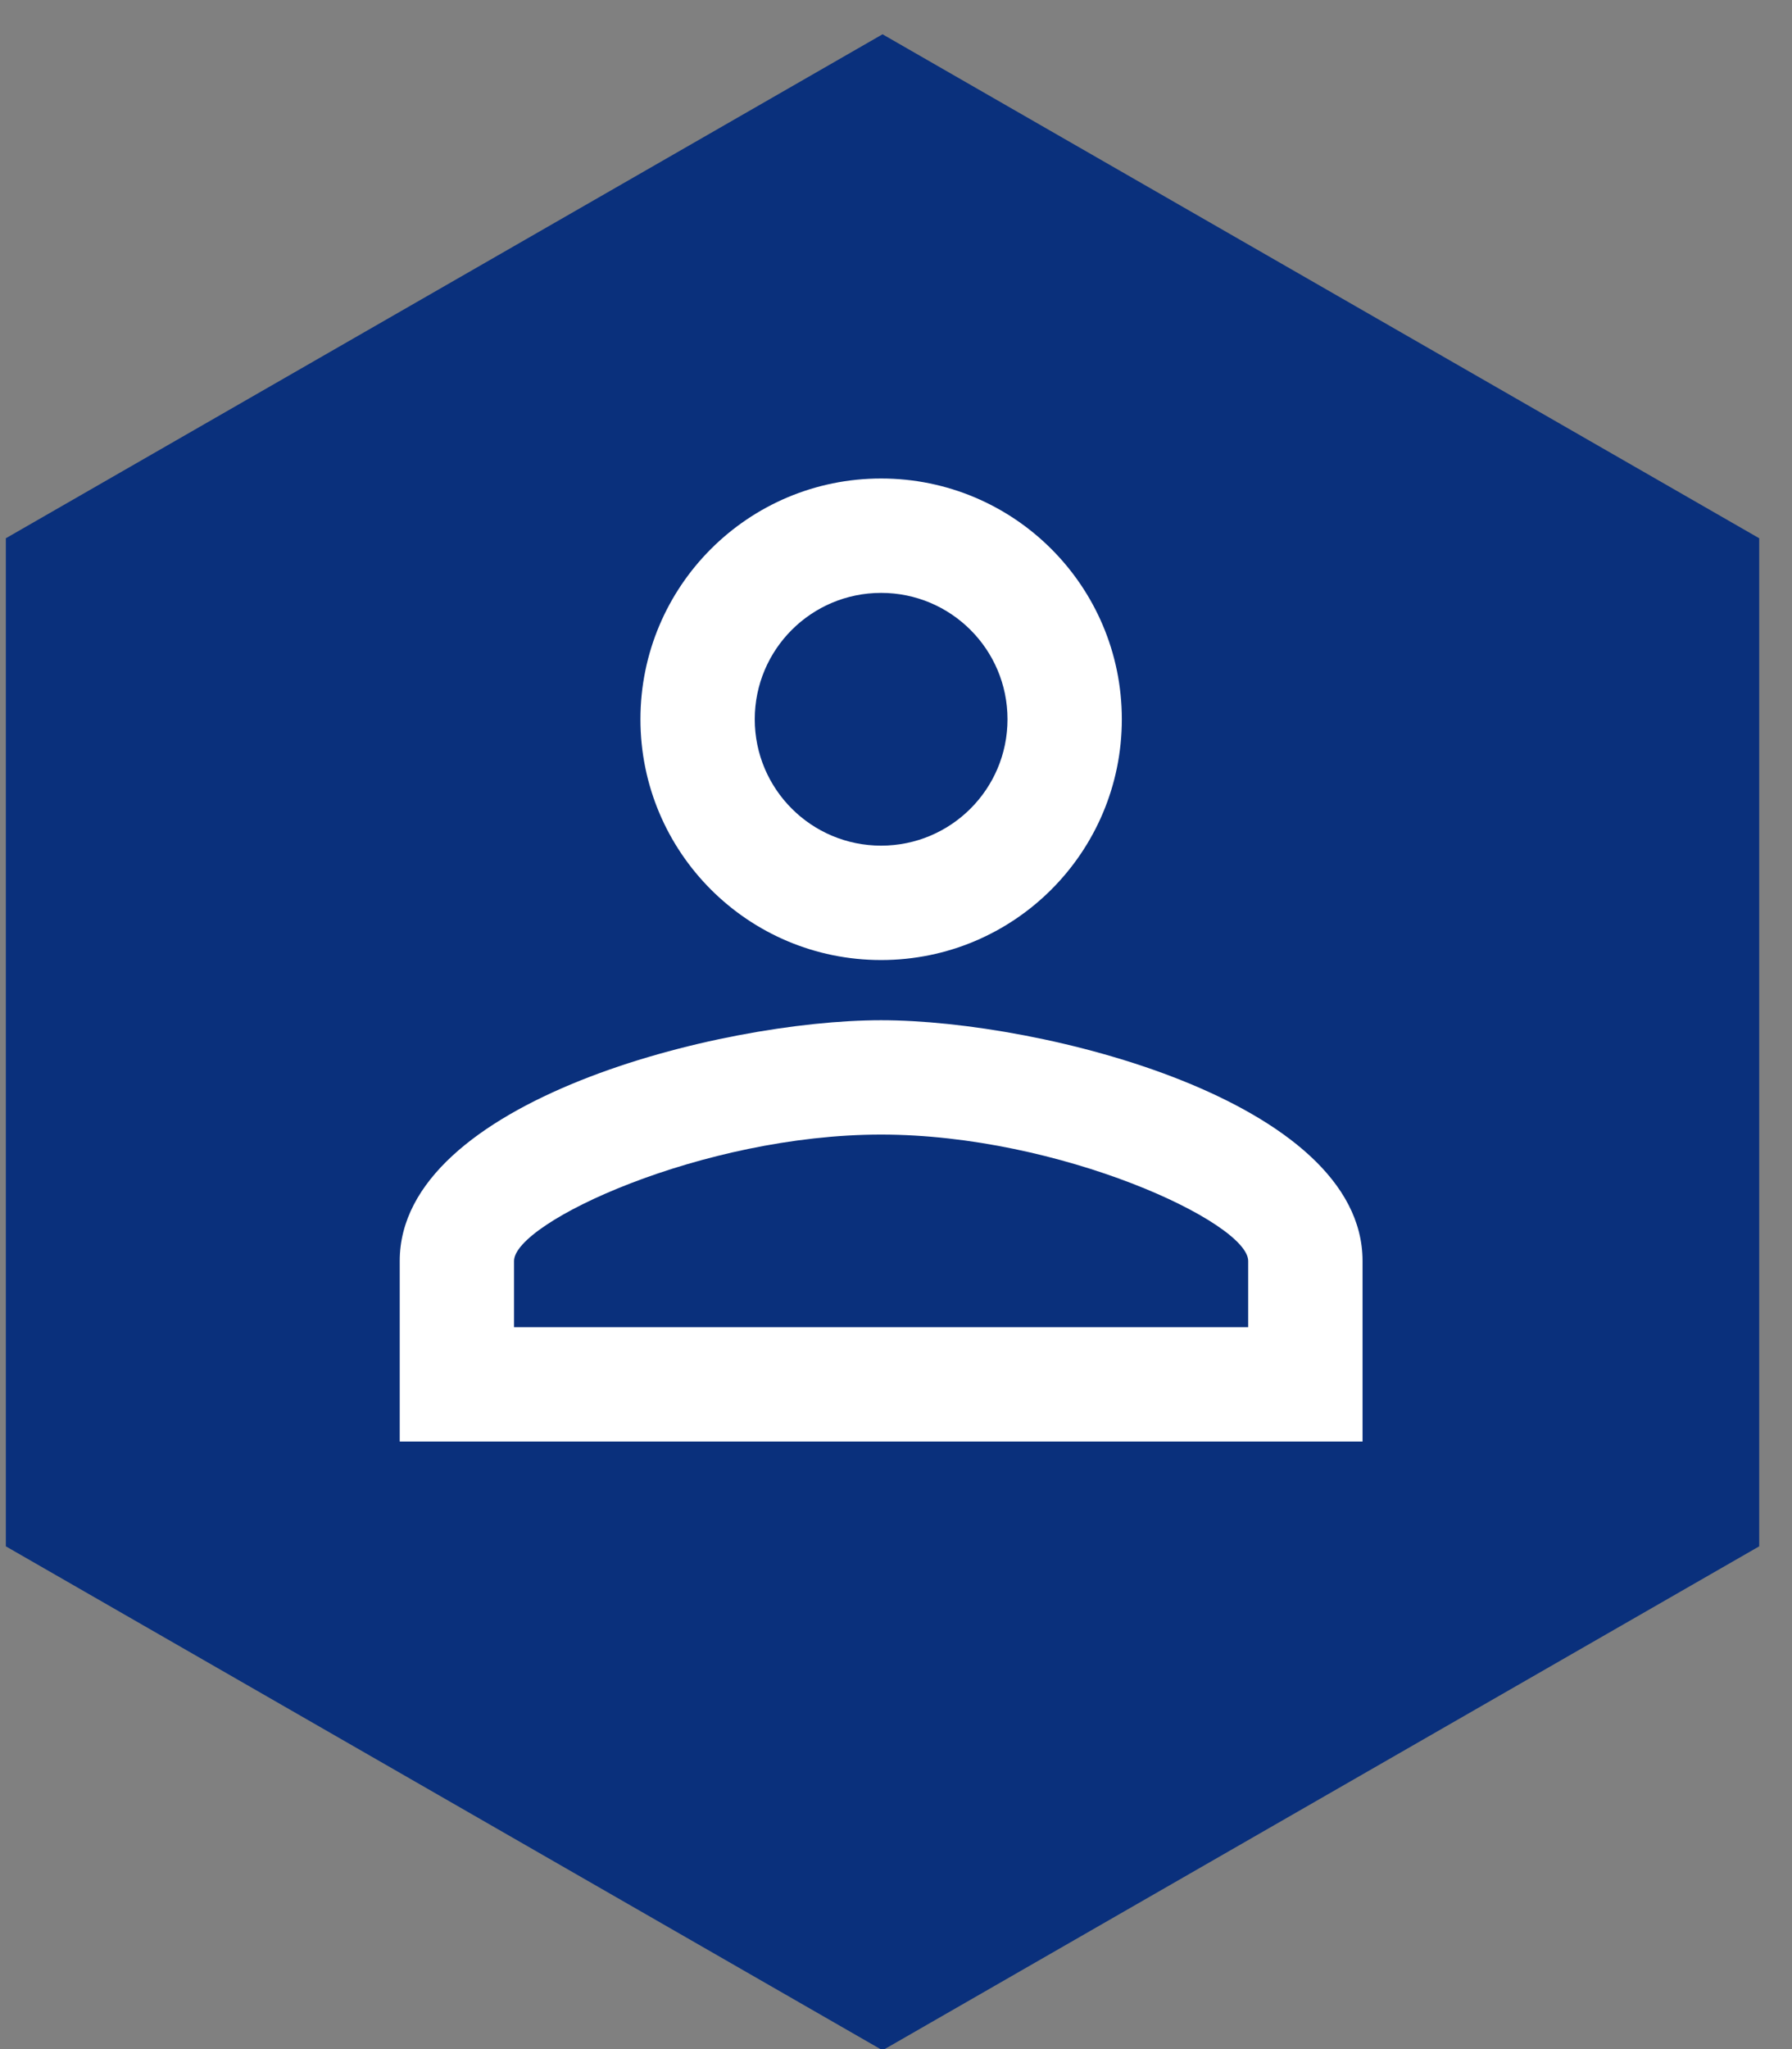
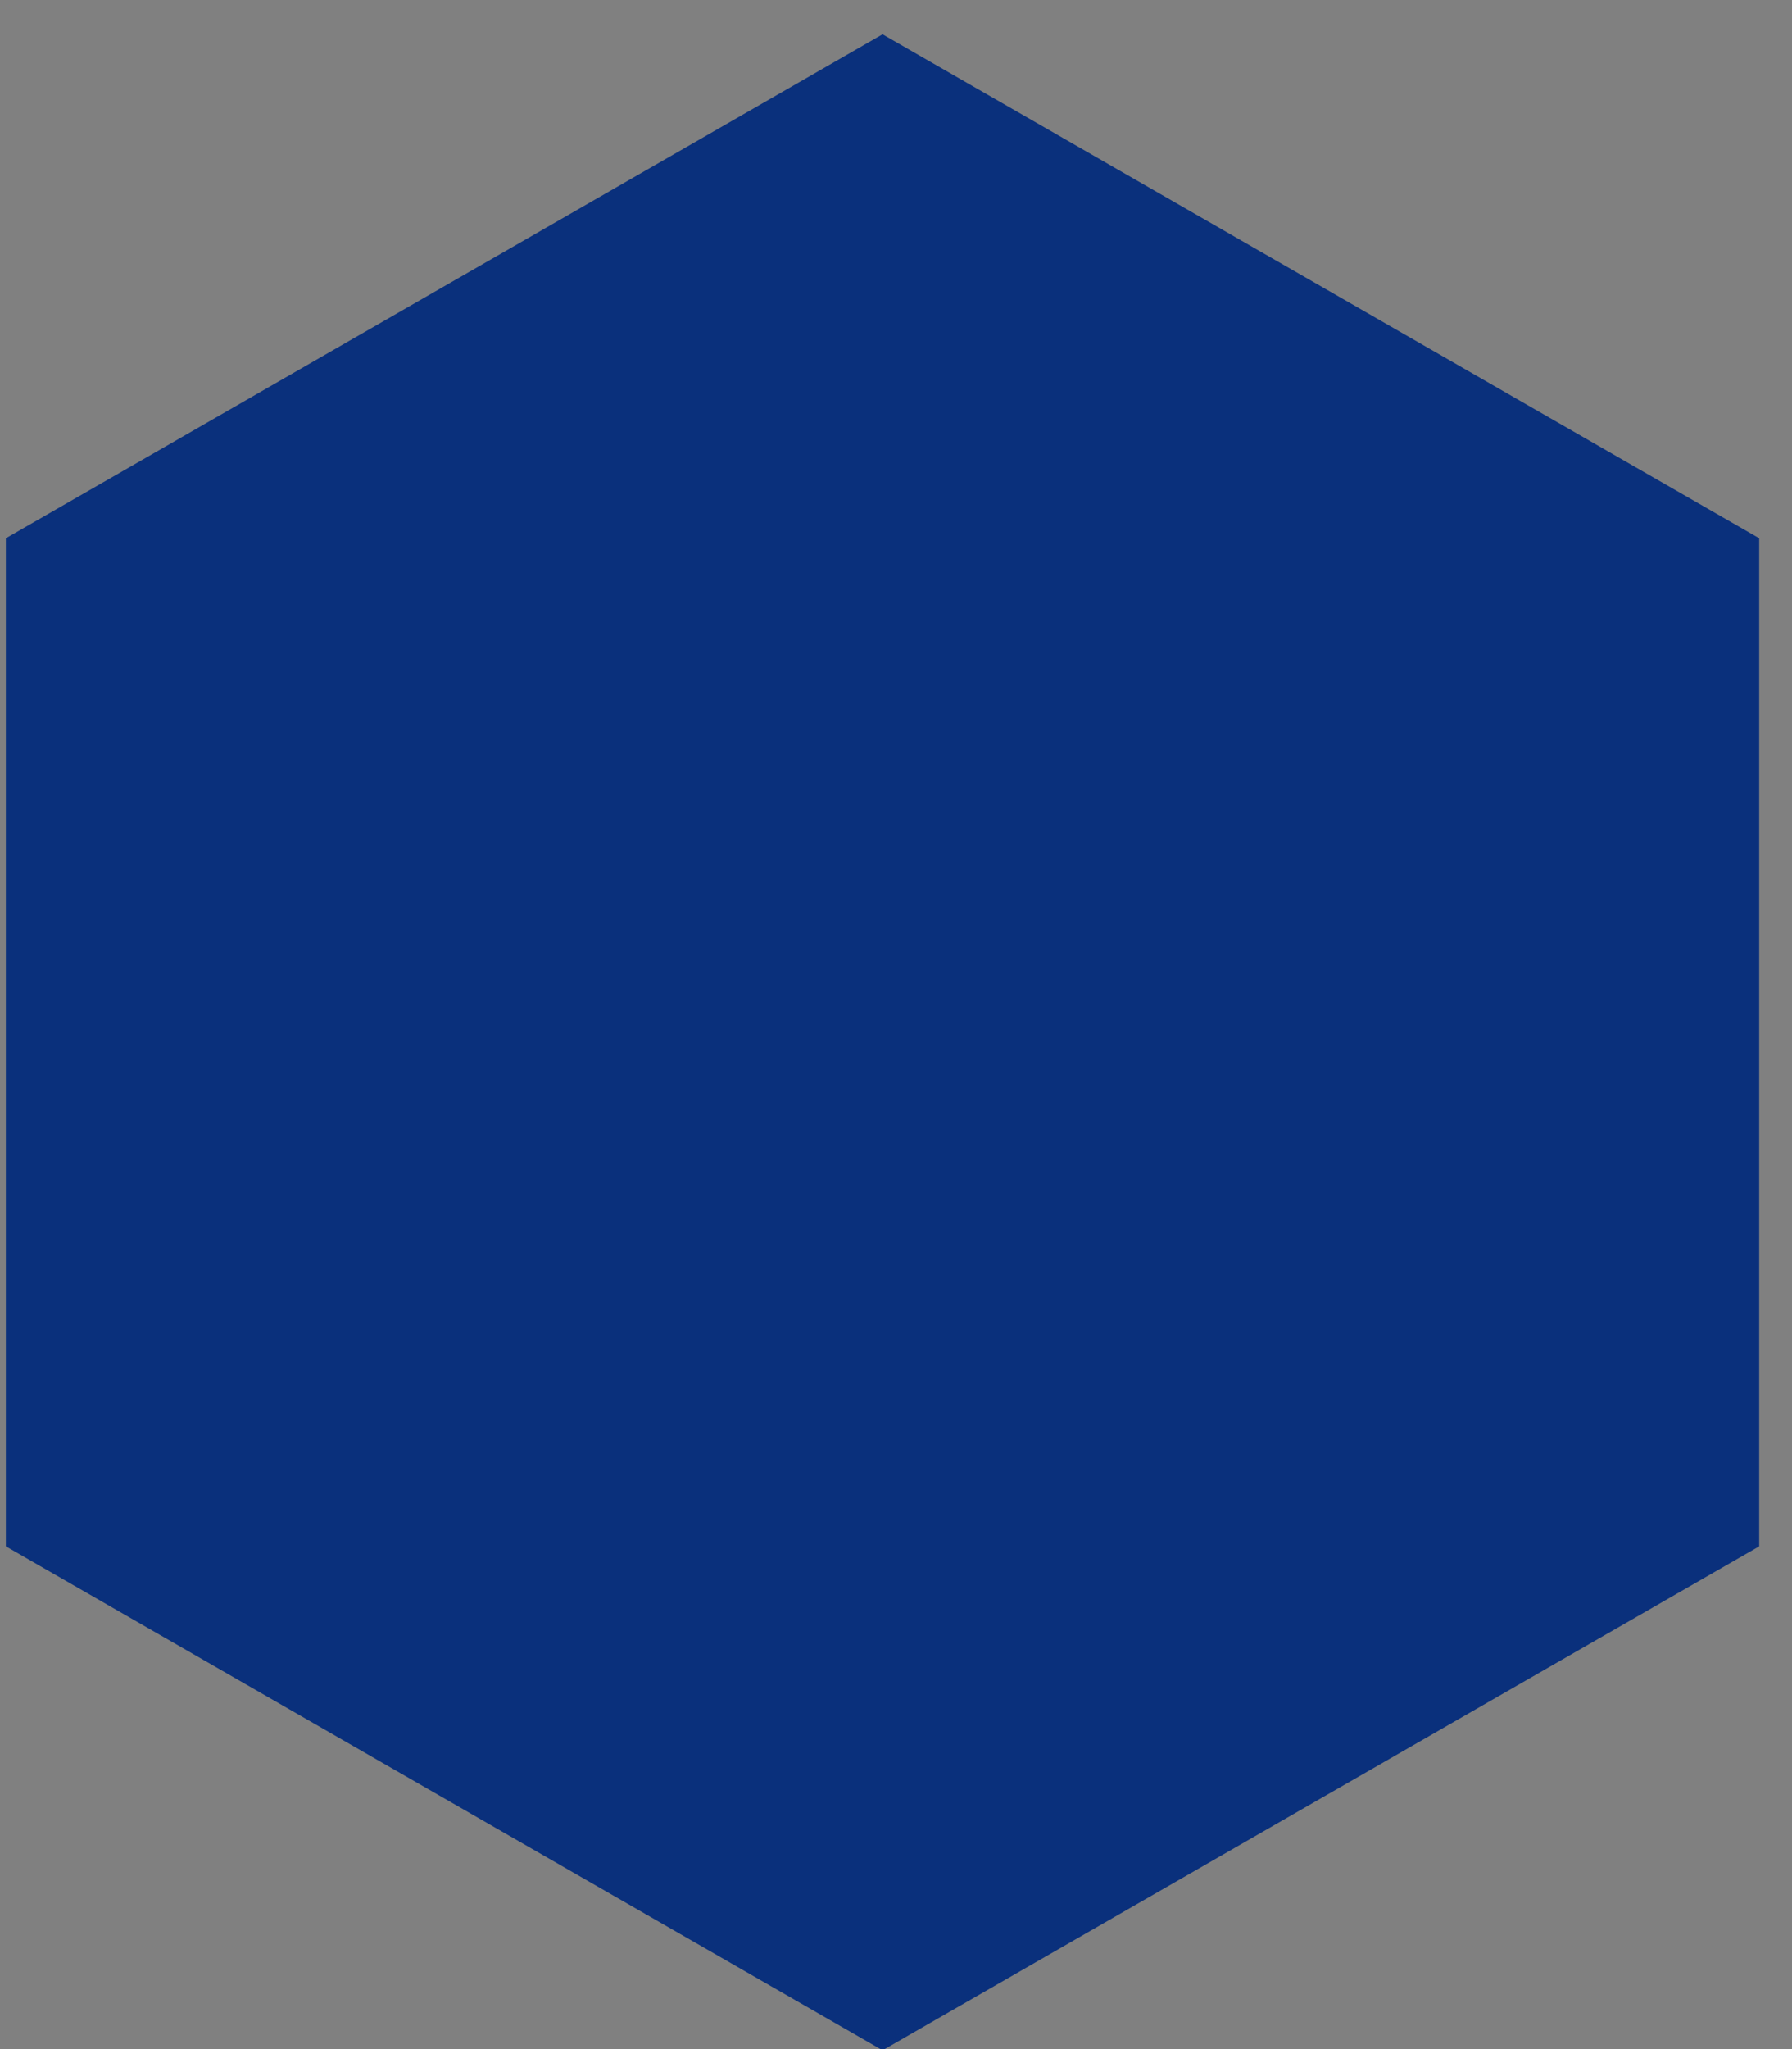
<svg xmlns="http://www.w3.org/2000/svg" viewBox="0 0 49 56">
  <rect x="0" y="0" width="49" height="56" fill="#808080" stroke="none" />
  <g fill="none" fill-rule="evenodd">
    <polygon fill="#0A307C" points="48.103 42.26 24.132 56.033 .16 42.26 .16 14.71 24.132 .937 48.103 14.71" />
-     <path fill="#FFF" d="M24.093,16.203 C26.002,16.203 27.549,17.749 27.549,19.657 C27.549,21.565 26.002,23.111 24.093,23.111 C22.185,23.111 20.638,21.565 20.638,19.657 C20.638,17.749 22.185,16.203 24.093,16.203 L24.093,16.203 Z M24.093,31.007 C28.98,31.007 34.13,33.408 34.13,34.461 L34.13,36.271 L14.056,36.271 L14.056,34.461 C14.056,33.408 19.206,31.007 24.093,31.007 L24.093,31.007 Z M24.093,13.077 C20.457,13.077 17.512,16.022 17.512,19.657 C17.512,23.292 20.457,26.237 24.093,26.237 C27.73,26.237 30.675,23.292 30.675,19.657 C30.675,16.022 27.73,13.077 24.093,13.077 L24.093,13.077 Z M24.093,27.882 C19.7,27.882 10.93,30.086 10.93,34.461 L10.93,39.396 L37.257,39.396 L37.257,34.461 C37.257,30.086 28.487,27.882 24.093,27.882 L24.093,27.882 Z" />
-     <polygon points="5.141 7.509 44.631 7.509 44.631 46.987 5.141 46.987" />
  </g>
</svg>